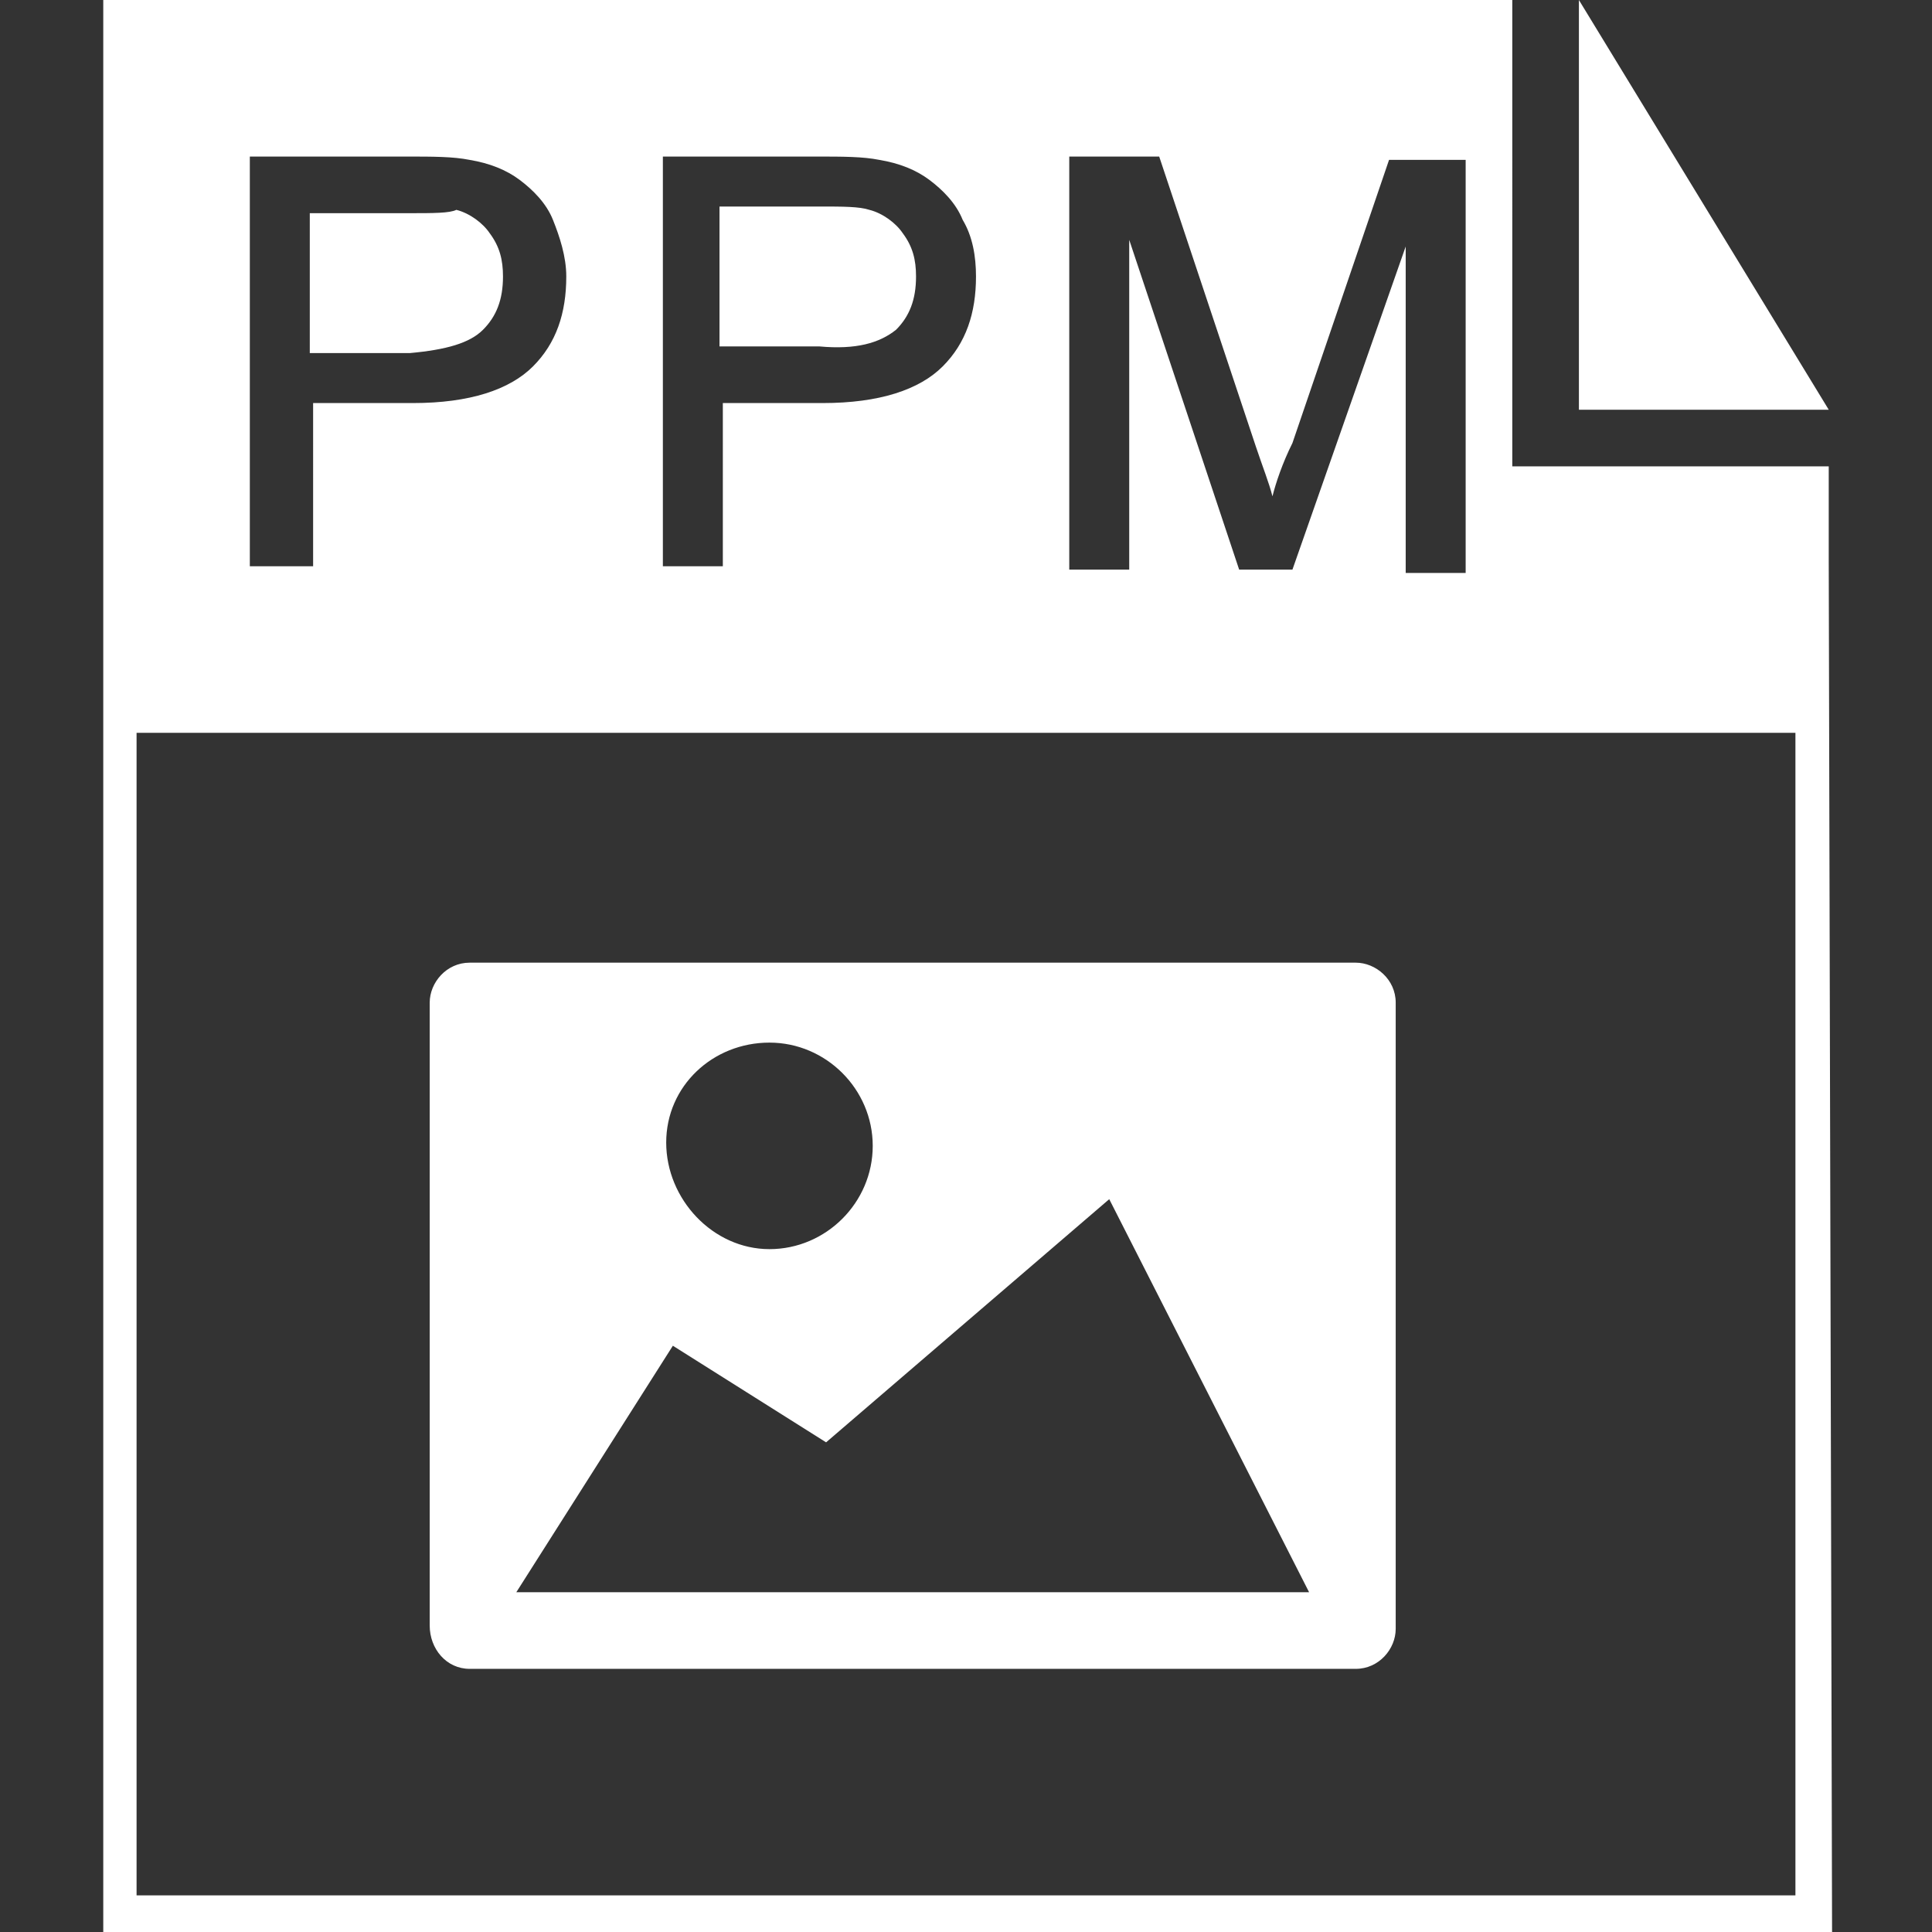
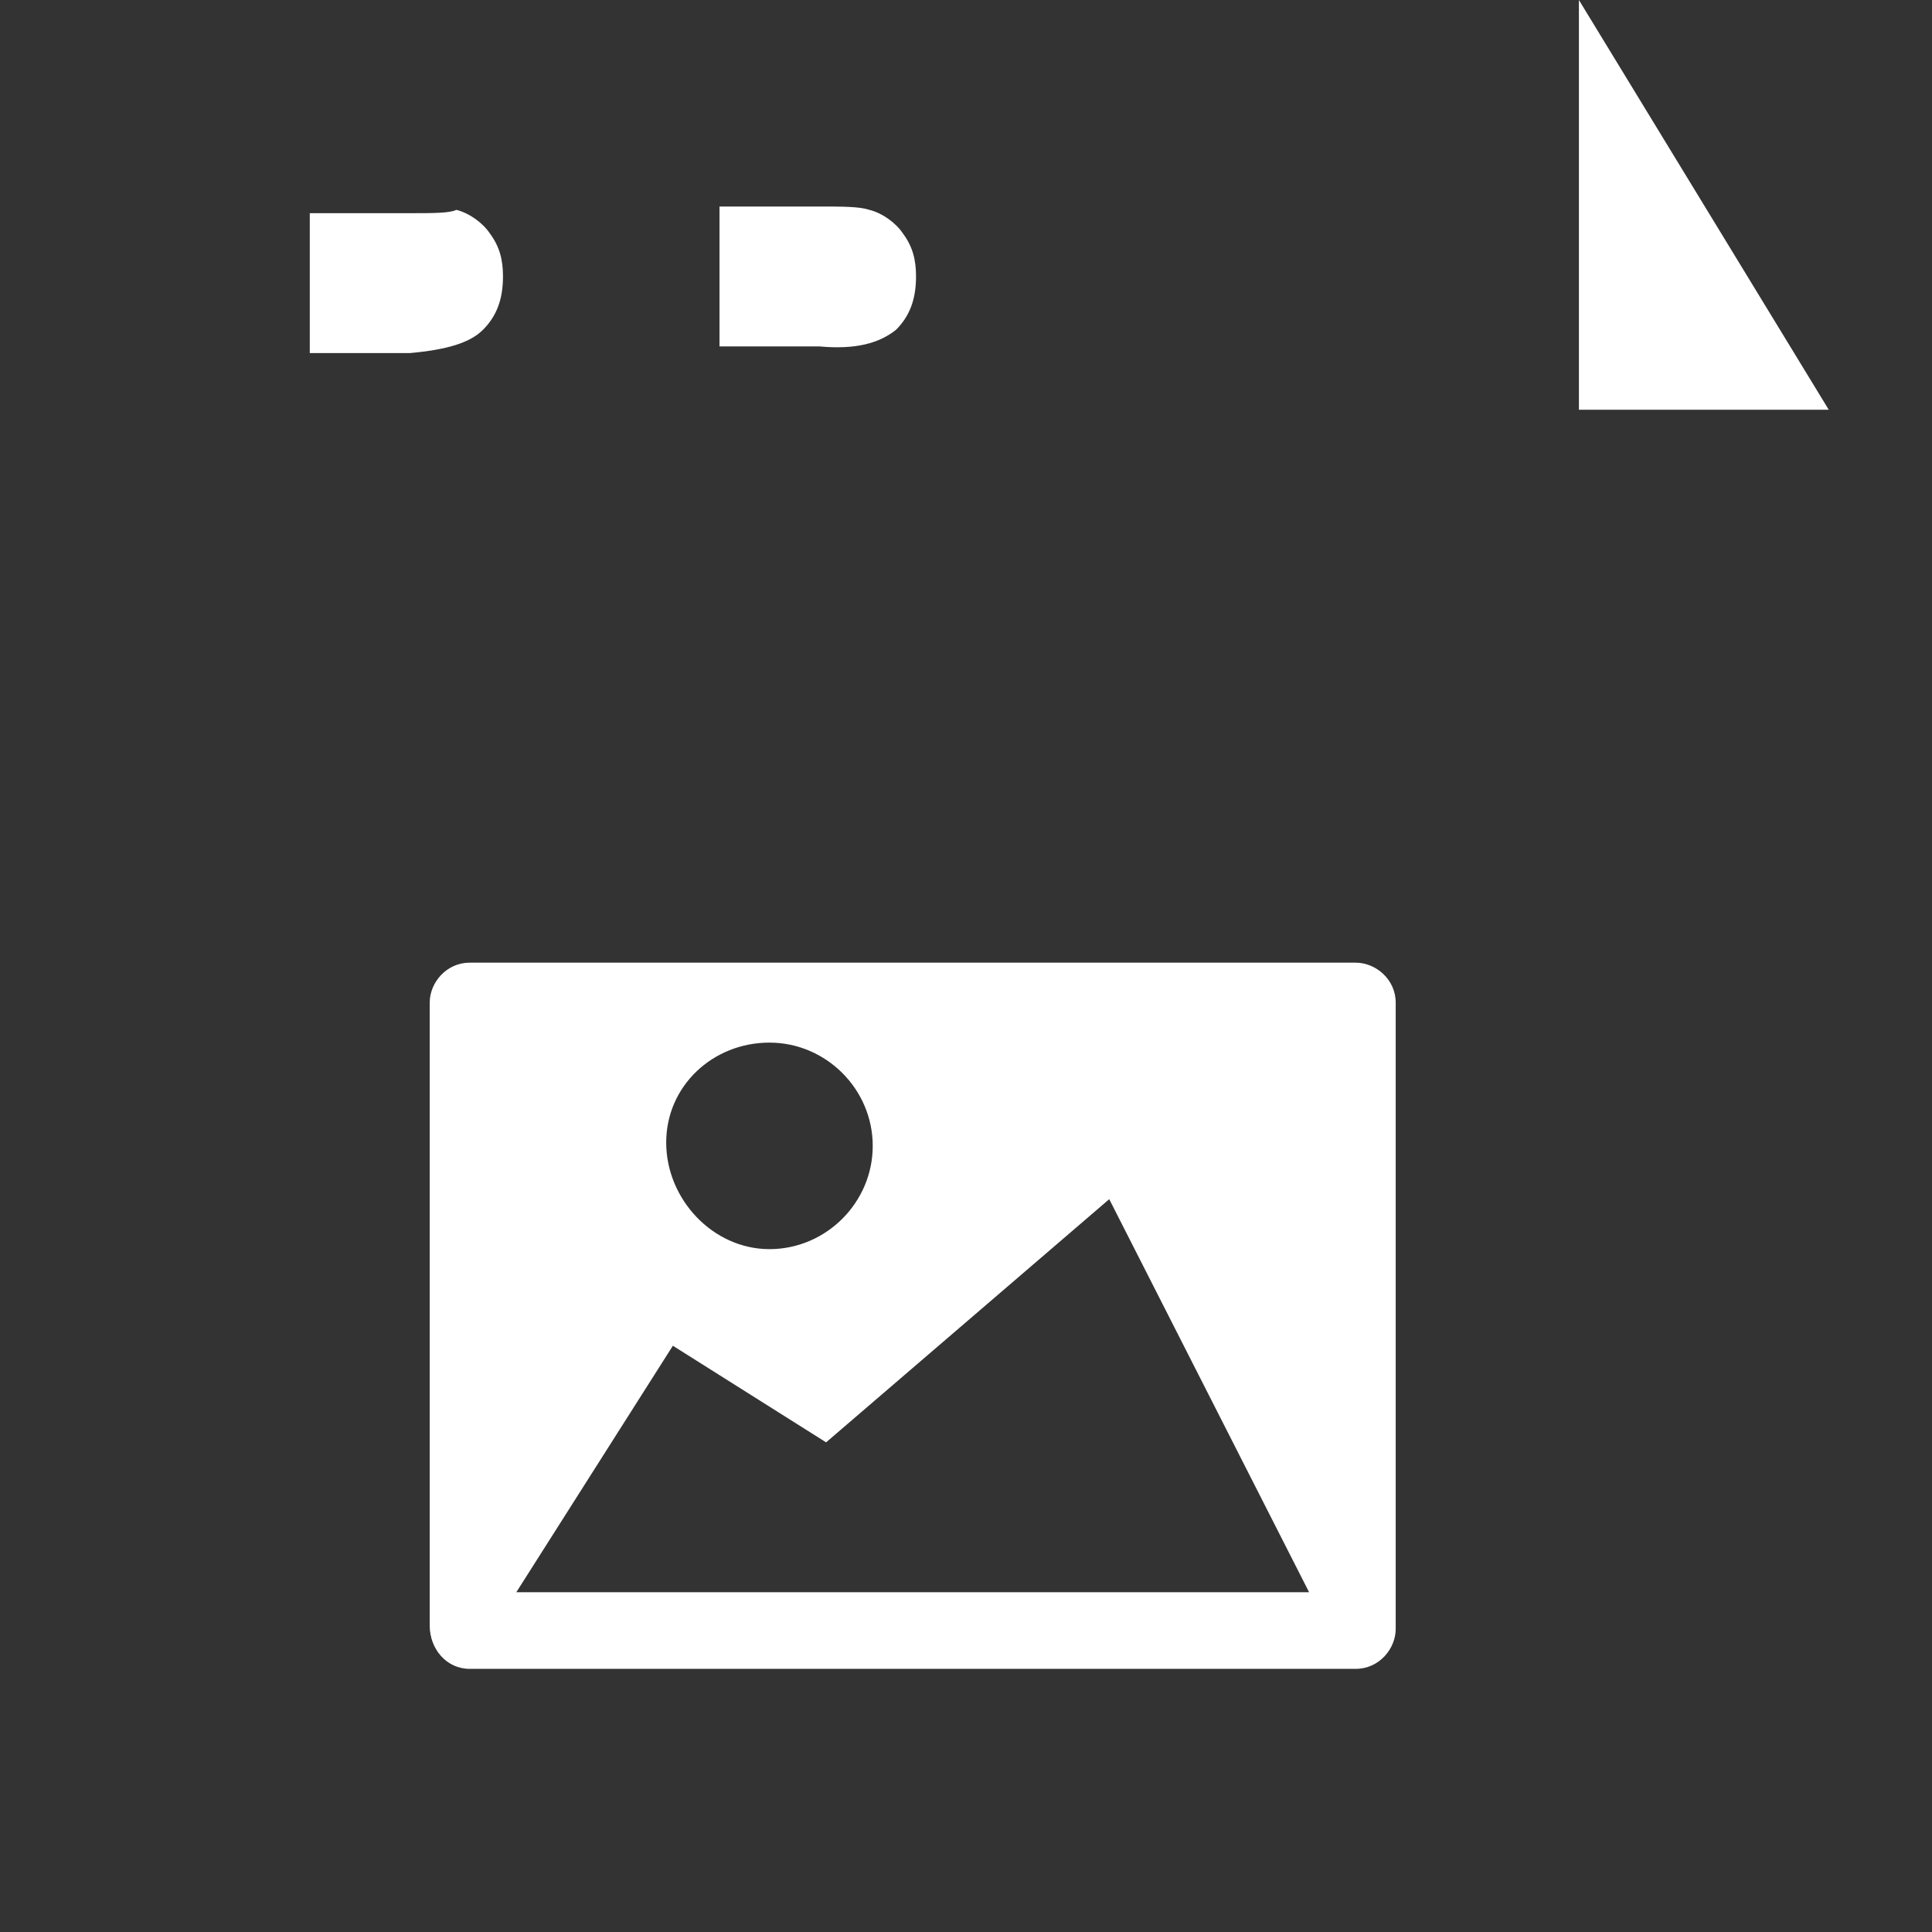
<svg xmlns="http://www.w3.org/2000/svg" t="1579162600656" class="icon" viewBox="0 0 1024 1024" version="1.1" p-id="60199" width="100" height="100">
  <rect x="0" y="0" width="1024" height="1024" fill="#333333" stroke="none" />
  <defs>
    <style type="text/css" />
  </defs>
  <path d="M836.855 0v217.159h132.414zM256 174.786c7.062-7.062 10.593-15.89 10.593-28.248 0-8.828-1.766-15.89-7.062-22.952-3.531-5.297-10.593-10.593-17.655-12.359-3.531 1.766-12.359 1.766-24.717 1.766h-52.966v74.152h52.966c19.421-1.766 31.779-5.297 38.841-12.359zM474.924 174.786c7.062-7.062 10.593-15.89 10.593-28.248 0-8.828-1.766-15.89-7.062-22.952-3.531-5.297-10.593-10.593-17.655-12.359-5.297-1.766-14.124-1.766-26.483-1.766h-52.966v74.152h52.966c19.421 1.766 31.779-1.766 40.607-8.828z" fill="#ffffff" p-id="60200" />
-   <path d="M969.269 296.607V247.172h-167.724V0H54.731v1024H971.034l-1.766-727.393zM568.497 82.979h45.903l51.2 153.6c3.531 10.593 7.062 19.421 8.828 26.483 1.766-7.062 5.297-17.655 10.593-28.248l51.2-150.069H776.828v218.924h-31.779V130.648l-60.028 171.255h-28.248l-58.262-174.786v174.786h-31.779V82.979z m-218.924 0h82.979c14.124 0 24.717 0 33.545 1.766 10.593 1.766 19.421 5.297 26.483 10.593 7.062 5.297 14.124 12.359 17.655 21.186 5.297 8.828 7.062 19.421 7.062 30.014 0 19.421-5.297 35.31-17.655 47.669-12.359 12.359-33.545 19.421-63.559 19.421h-52.966V300.138h-31.779V82.979z m-217.159 0h82.979c14.124 0 24.717 0 33.545 1.766 10.593 1.766 19.421 5.297 26.483 10.593 7.062 5.297 14.124 12.359 17.655 21.186 3.531 8.828 7.062 19.421 7.062 30.014 0 19.421-5.297 35.31-17.655 47.669-12.359 12.359-33.545 19.421-63.559 19.421h-52.966V300.138H132.414V82.979z m819.2 921.6H72.386V388.414h879.228v616.166z" fill="#ffffff" p-id="60201" />
  <path d="M248.938 884.524h469.628c12.359 0 21.186-10.593 21.186-21.186V531.421c0-12.359-10.593-21.186-21.186-21.186H248.938c-12.359 0-21.186 10.593-21.186 21.186v330.152c0 12.359 8.828 22.952 21.186 22.952z m158.897-331.917c30.014 0 54.731 24.717 54.731 54.731s-24.717 54.731-54.731 54.731S353.103 635.586 353.103 605.572s24.717-52.966 54.731-52.966z m-51.2 160.662l81.214 51.2 150.069-128.883 105.931 208.331H273.655l82.979-130.648z" fill="#ffffff" p-id="60202" />
</svg>